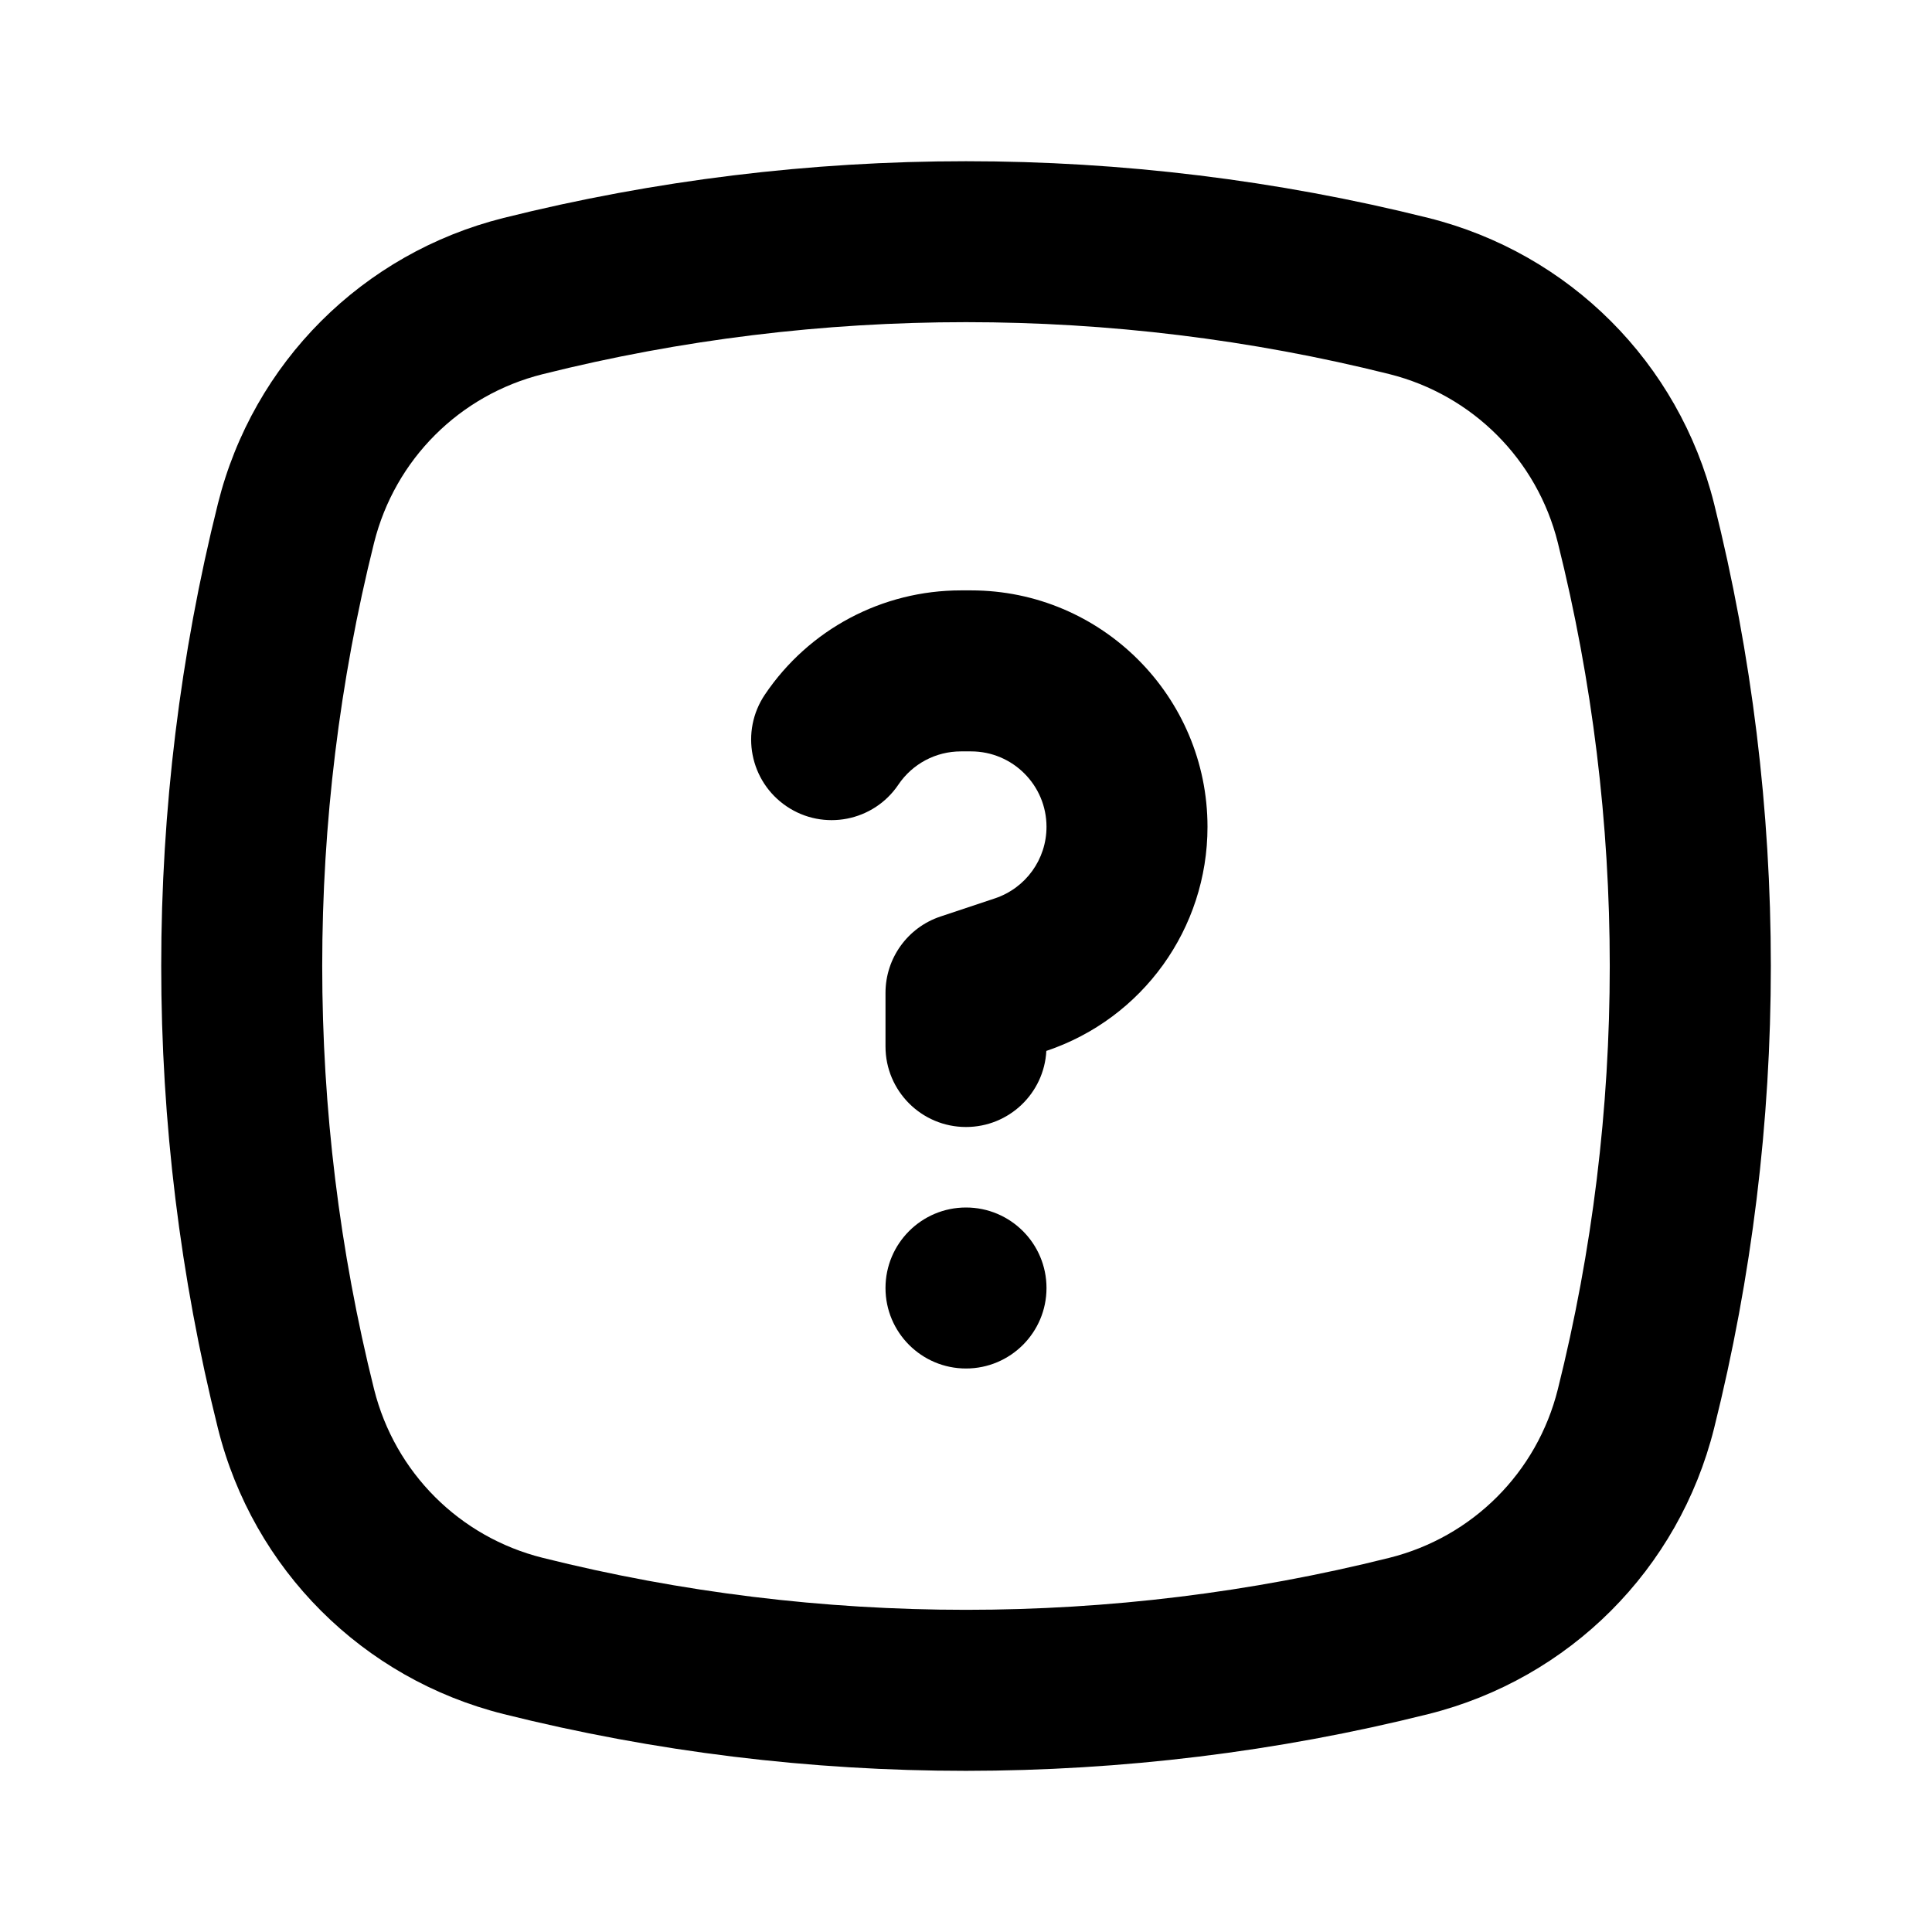
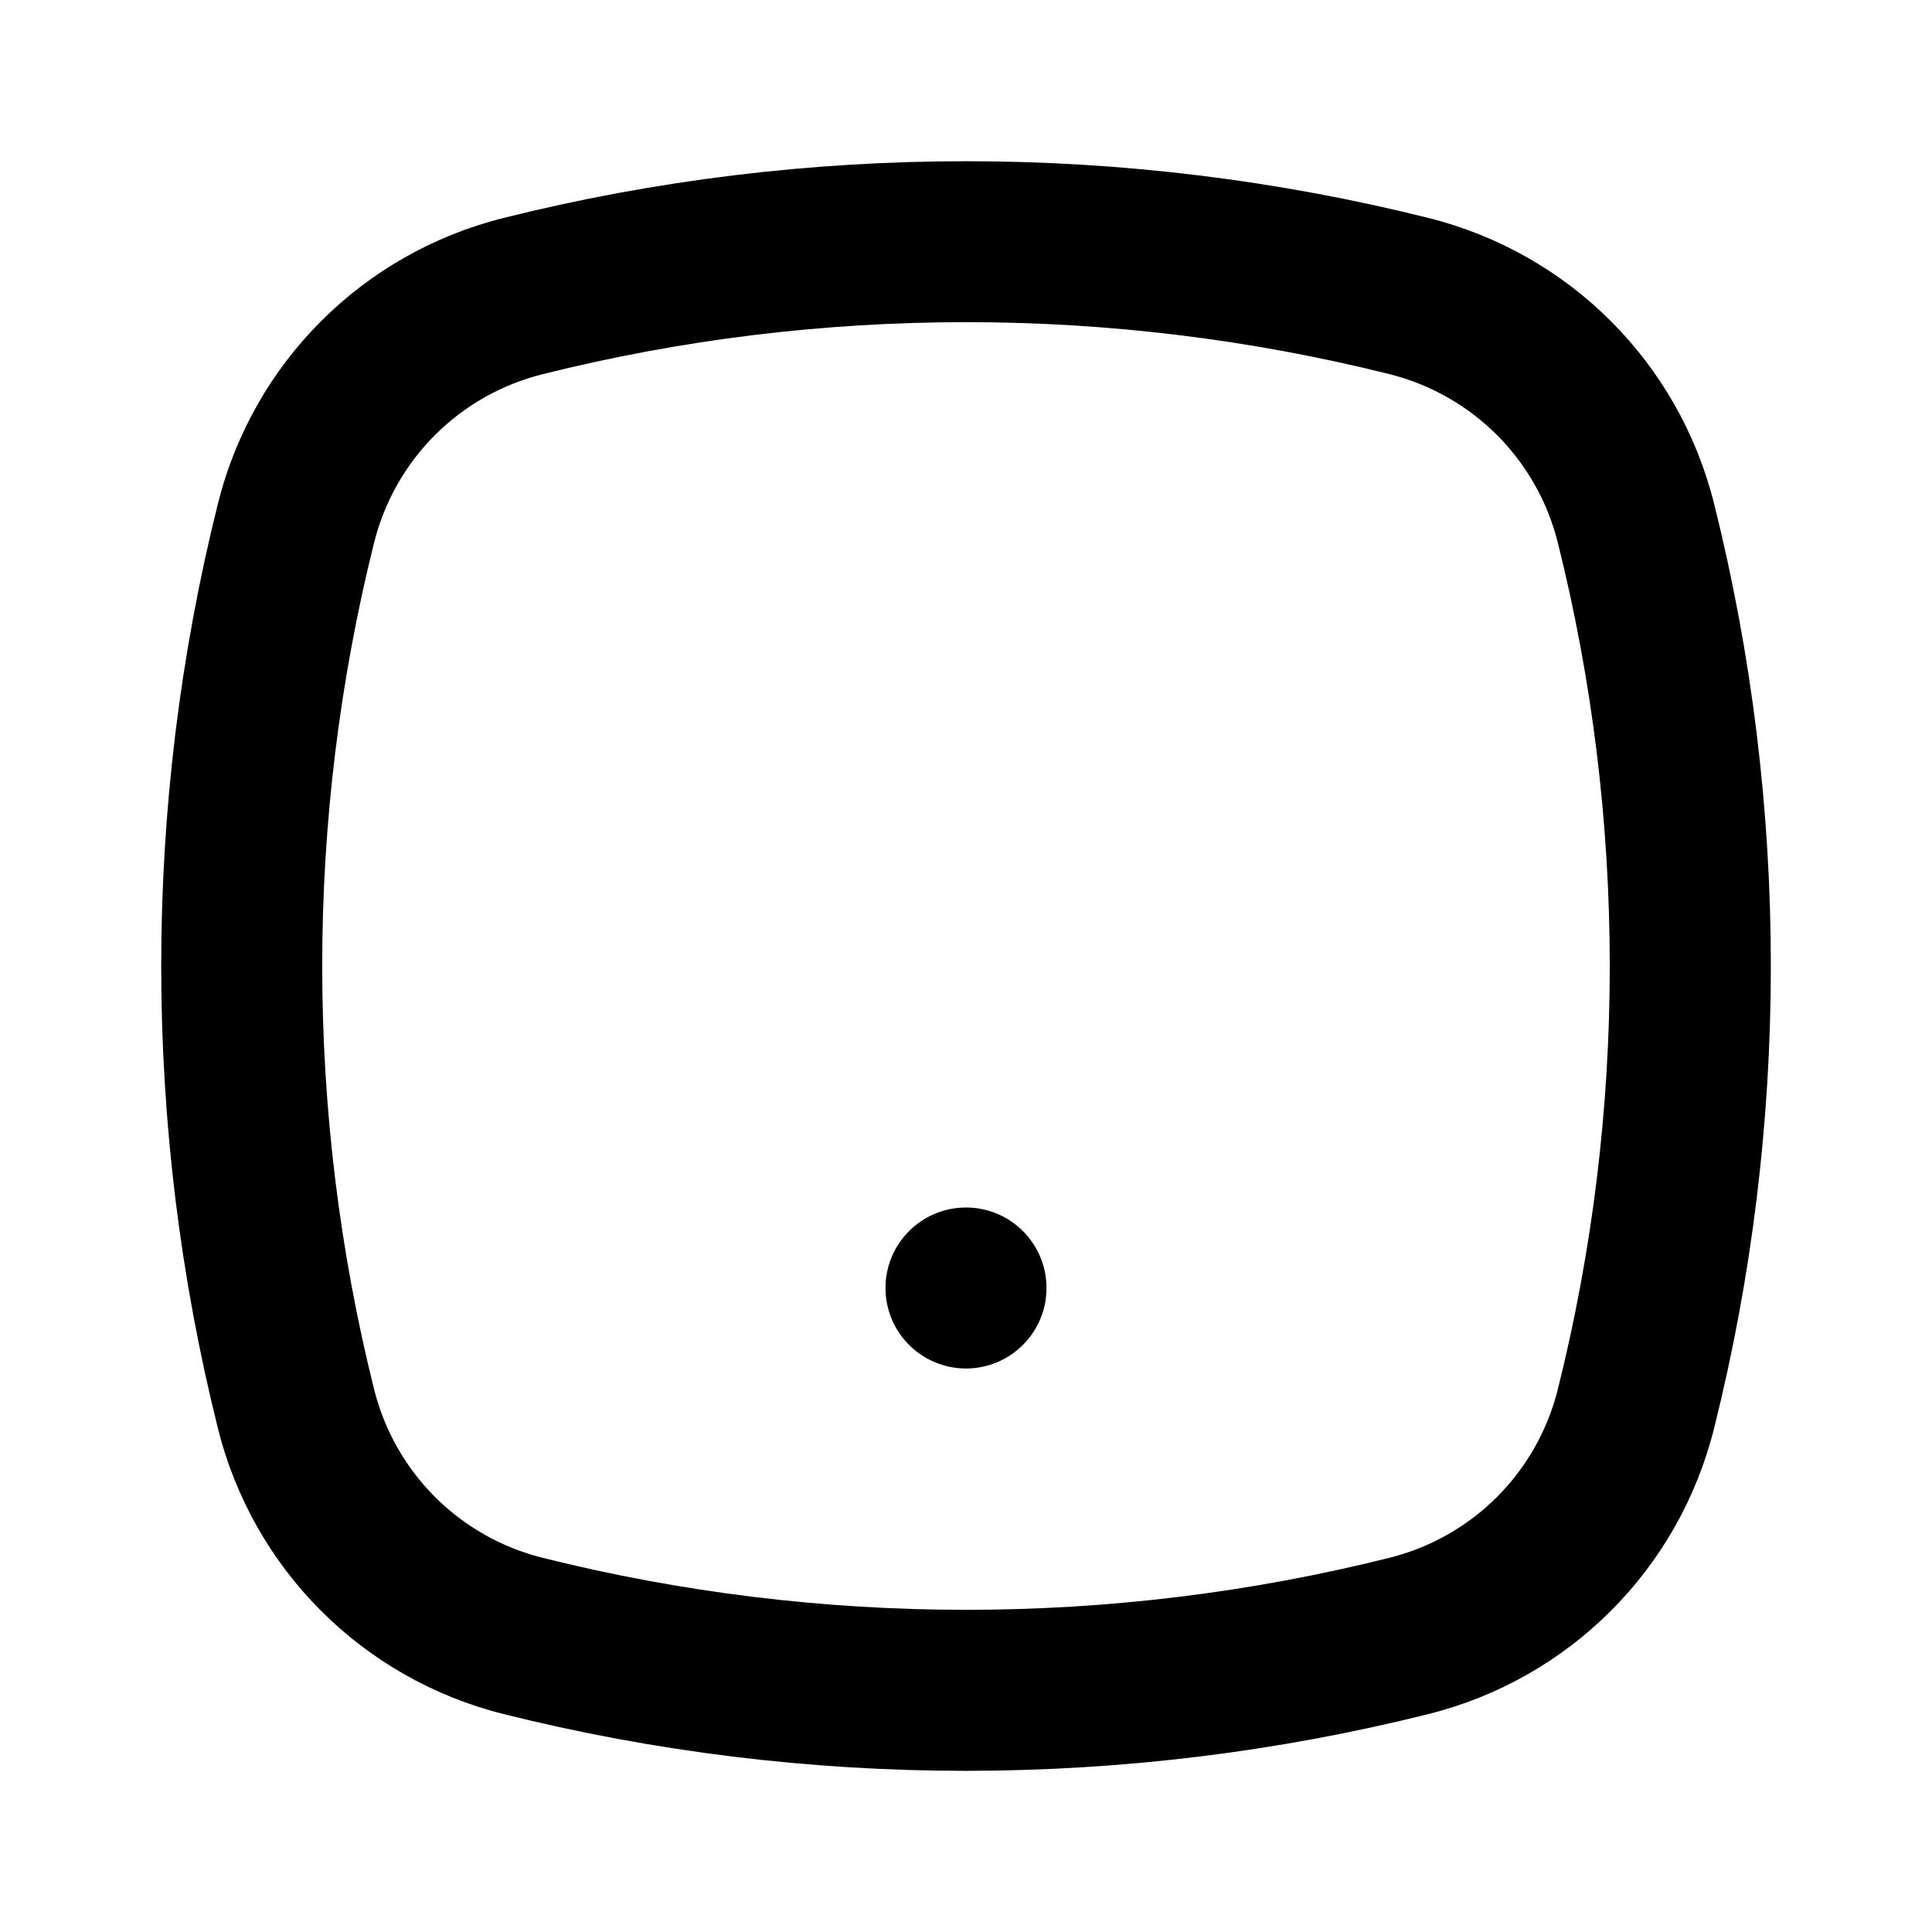
<svg xmlns="http://www.w3.org/2000/svg" width="24" height="24" viewBox="0 0 24 24" fill="none">
-   <path d="M11.16 9.747C11.335 9.488 11.625 9.334 11.937 9.334H12.063C12.58 9.334 13 9.754 13 10.271C13 10.675 12.742 11.032 12.359 11.16L11.684 11.385C11.275 11.521 11 11.903 11 12.334V13C11 13.552 11.448 14 12 14C12.534 14 12.97 13.582 12.998 13.055C14.196 12.652 15 11.534 15 10.271C15 8.651 13.683 7.334 12.063 7.334H11.937C10.959 7.334 10.049 7.817 9.502 8.628C9.193 9.086 9.314 9.708 9.772 10.017C10.229 10.326 10.852 10.205 11.16 9.747Z" fill="currentColor" />
  <path d="M12 17C12.552 17 13 16.552 13 16C13 15.448 12.552 15 12 15C11.448 15 11 15.448 11 16C11 16.552 11.448 17 12 17Z" fill="currentColor" />
  <path d="M2.707 17.743C3.144 19.495 4.505 20.855 6.257 21.293C8.136 21.763 10.067 21.998 12 21.998C13.932 21.997 15.865 21.763 17.743 21.293C19.495 20.855 20.855 19.495 21.293 17.743C22.233 13.986 22.233 10.014 21.293 6.257C20.855 4.505 19.495 3.145 17.743 2.707C17.743 2.707 17.744 2.707 17.743 2.707C13.986 1.768 10.013 1.768 6.257 2.707C4.505 3.145 3.144 4.505 2.707 6.257C1.768 10.014 1.768 13.986 2.707 17.743ZM4.647 6.742C4.906 5.708 5.708 4.906 6.742 4.648C8.462 4.217 10.231 4.002 12 4.002C13.769 4.002 15.538 4.217 17.258 4.647C18.291 4.906 19.094 5.708 19.352 6.742C20.212 10.182 20.212 13.818 19.352 17.258C19.094 18.292 18.292 19.094 17.258 19.352C13.818 20.213 10.182 20.213 6.742 19.352C5.708 19.094 4.906 18.292 4.647 17.258C3.788 13.818 3.788 10.182 4.647 6.742Z" fill="currentColor" />
</svg>